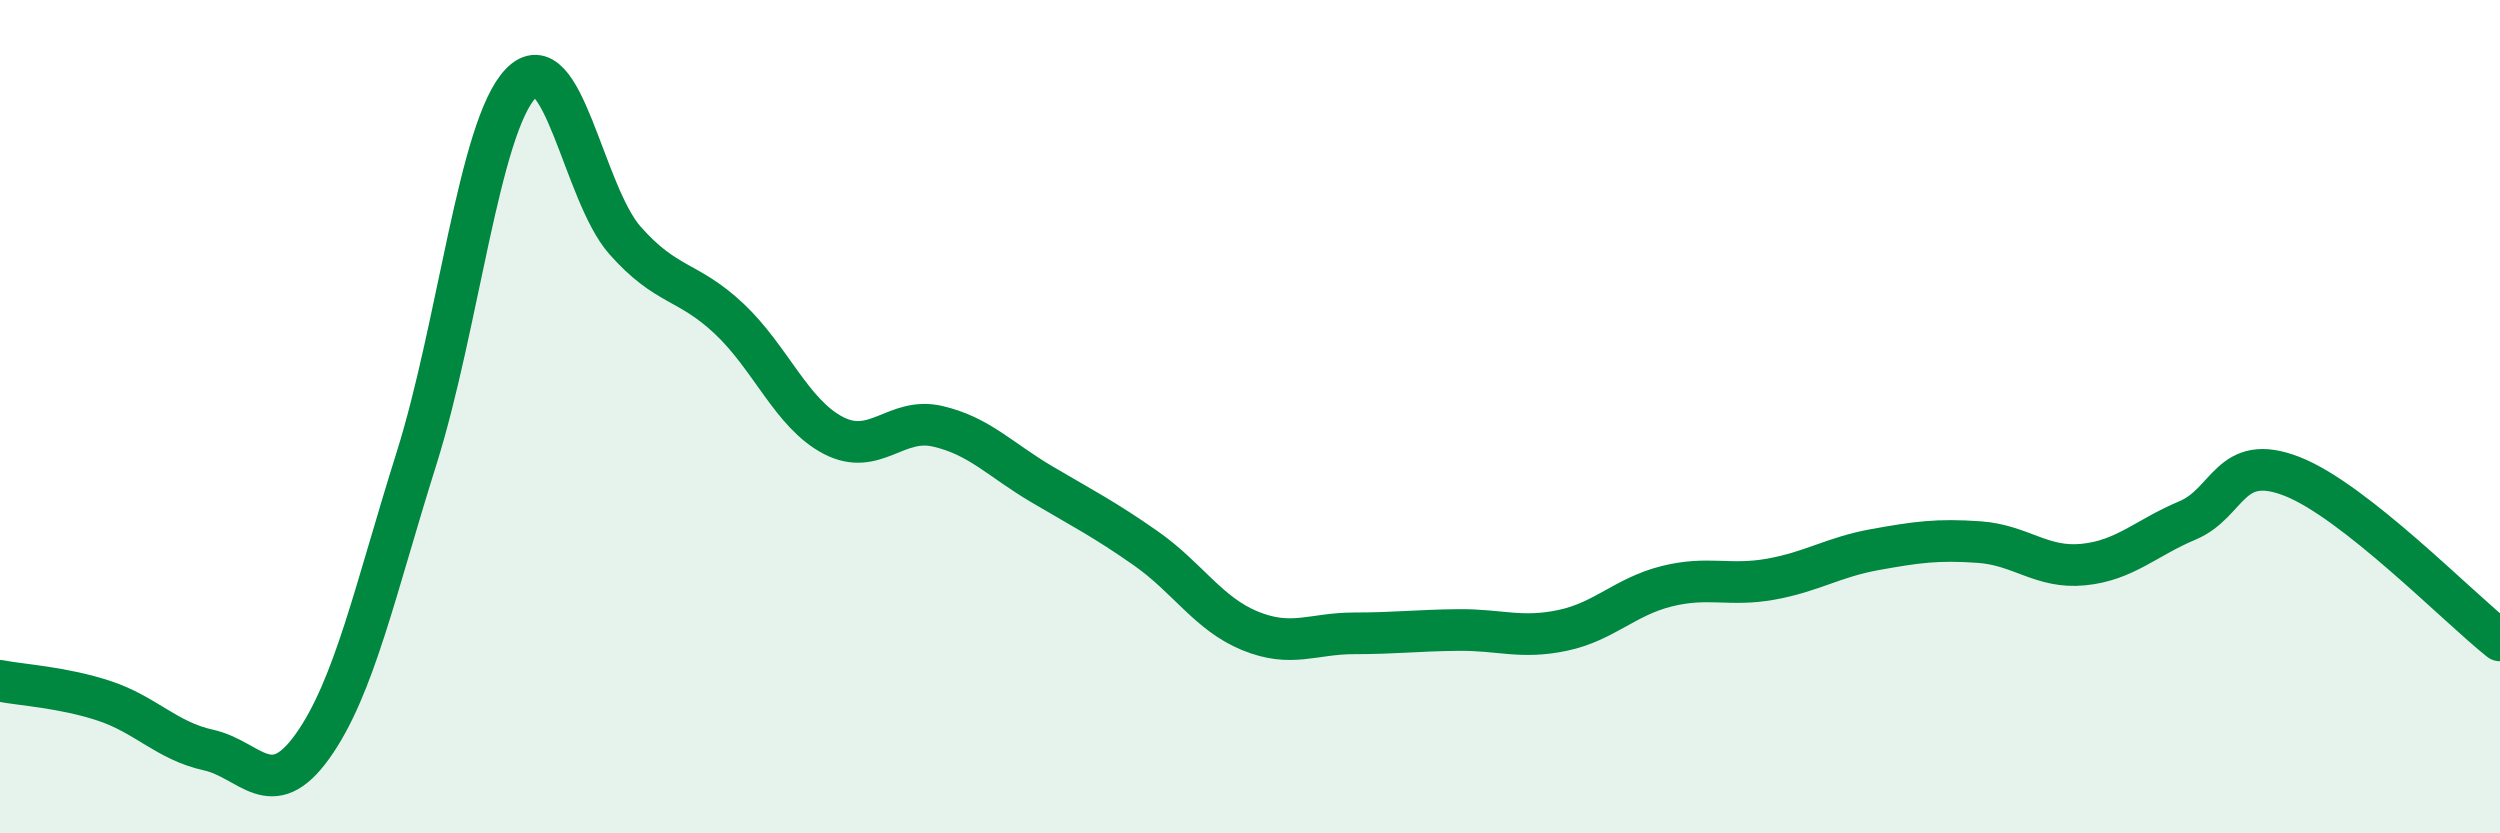
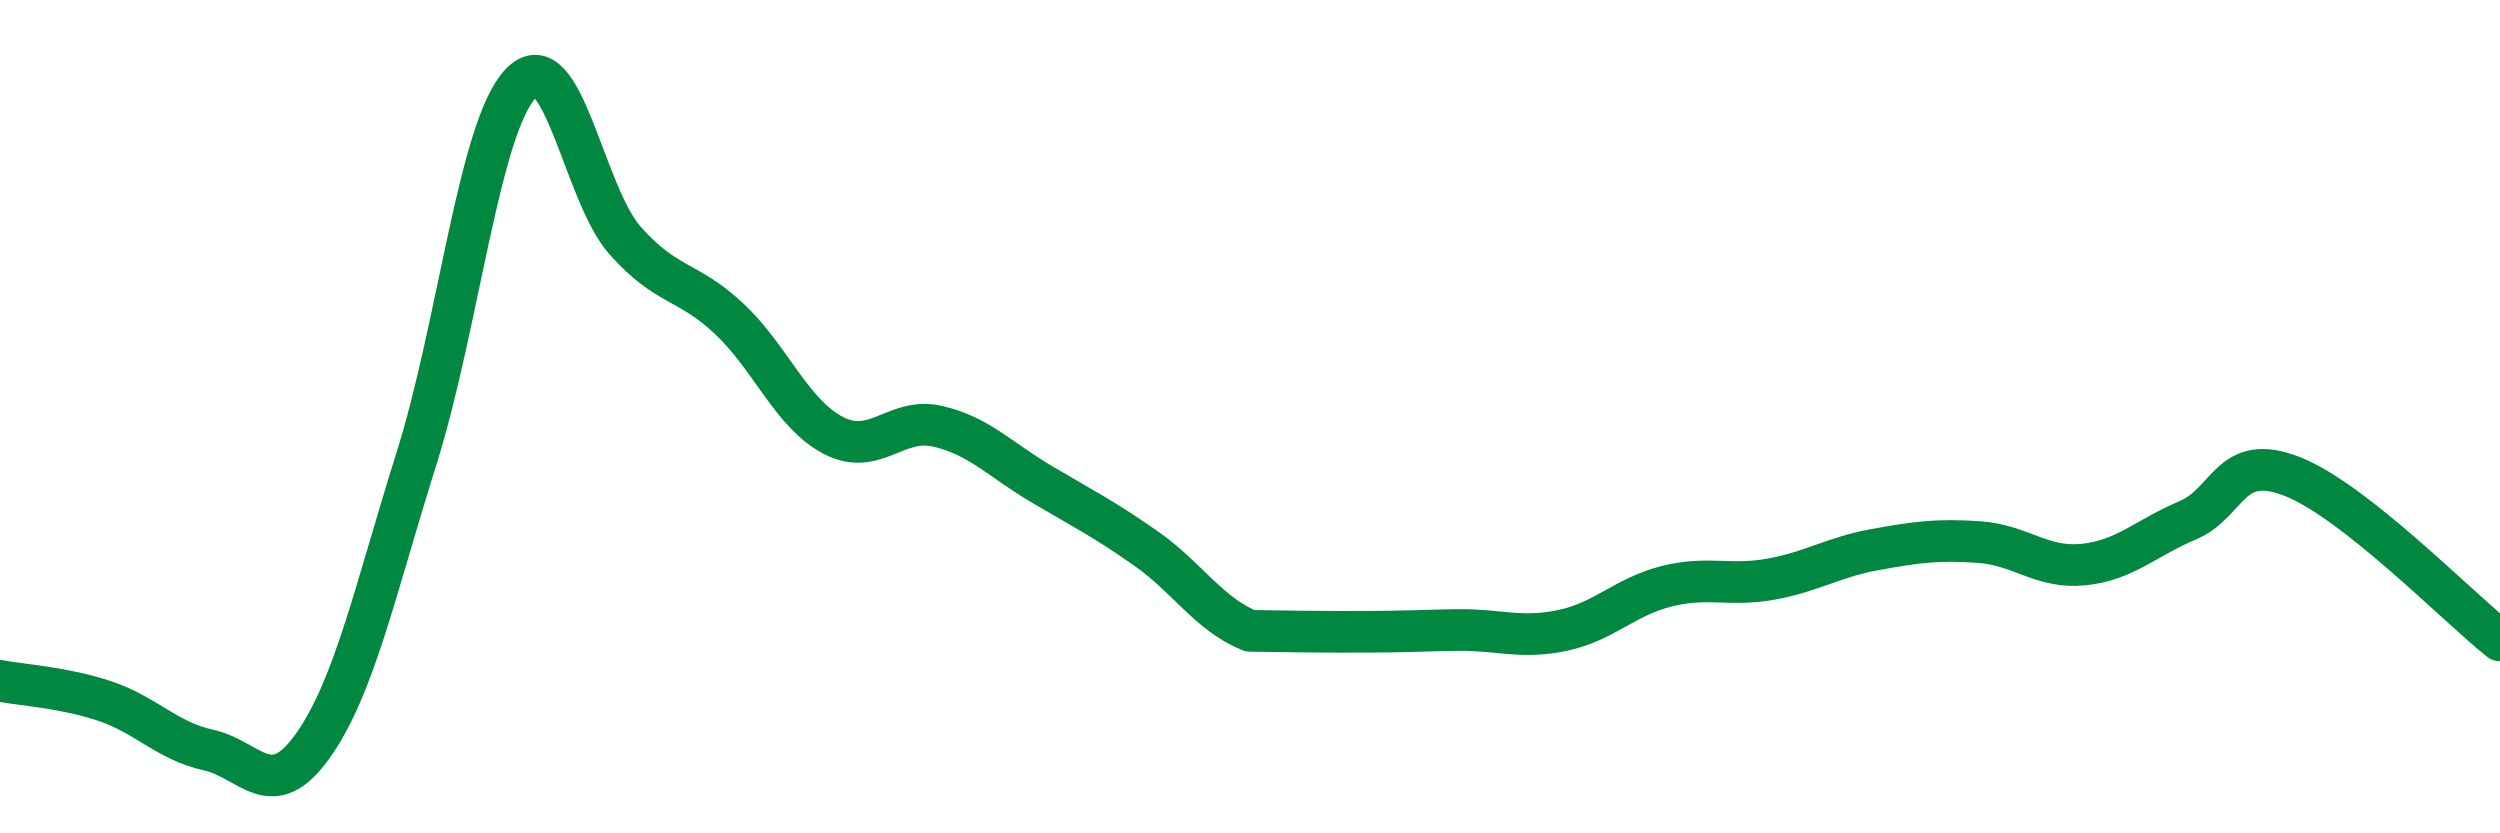
<svg xmlns="http://www.w3.org/2000/svg" width="60" height="20" viewBox="0 0 60 20">
-   <path d="M 0,16.34 C 0.5,16.44 1.5,16.49 2.5,16.82 C 3.5,17.15 4,17.78 5,18 C 6,18.22 6.5,19.31 7.5,17.91 C 8.5,16.51 9,14.17 10,10.99 C 11,7.81 11.5,3.04 12.5,2 C 13.5,0.96 14,4.64 15,5.77 C 16,6.9 16.5,6.71 17.5,7.65 C 18.5,8.59 19,9.93 20,10.45 C 21,10.97 21.5,10 22.5,10.23 C 23.5,10.46 24,11.03 25,11.62 C 26,12.21 26.5,12.46 27.5,13.16 C 28.5,13.86 29,14.73 30,15.14 C 31,15.55 31.5,15.2 32.5,15.2 C 33.5,15.2 34,15.13 35,15.12 C 36,15.11 36.5,15.34 37.5,15.13 C 38.5,14.92 39,14.32 40,14.07 C 41,13.82 41.5,14.08 42.5,13.9 C 43.5,13.72 44,13.37 45,13.19 C 46,13.01 46.5,12.94 47.5,13.01 C 48.5,13.08 49,13.65 50,13.55 C 51,13.45 51.5,12.91 52.5,12.49 C 53.5,12.07 53.5,10.85 55,11.43 C 56.5,12.01 59,14.58 60,15.37L60 20L0 20Z" fill="#008740" opacity="0.1" stroke-linecap="round" stroke-linejoin="round" />
-   <path d="M 0,16.34 C 0.5,16.44 1.5,16.49 2.5,16.82 C 3.5,17.15 4,17.78 5,18 C 6,18.22 6.5,19.31 7.5,17.91 C 8.5,16.51 9,14.17 10,10.99 C 11,7.81 11.5,3.04 12.5,2 C 13.5,0.96 14,4.64 15,5.77 C 16,6.9 16.5,6.71 17.5,7.65 C 18.5,8.59 19,9.93 20,10.45 C 21,10.97 21.5,10 22.5,10.23 C 23.5,10.46 24,11.03 25,11.62 C 26,12.21 26.5,12.46 27.5,13.16 C 28.5,13.86 29,14.73 30,15.14 C 31,15.55 31.5,15.2 32.5,15.2 C 33.5,15.2 34,15.13 35,15.12 C 36,15.11 36.5,15.34 37.5,15.13 C 38.5,14.92 39,14.32 40,14.07 C 41,13.82 41.5,14.08 42.5,13.9 C 43.5,13.72 44,13.37 45,13.19 C 46,13.01 46.5,12.94 47.5,13.01 C 48.5,13.08 49,13.65 50,13.55 C 51,13.45 51.5,12.91 52.5,12.49 C 53.5,12.07 53.5,10.85 55,11.43 C 56.5,12.01 59,14.58 60,15.37" stroke="#008740" stroke-width="1" fill="none" stroke-linecap="round" stroke-linejoin="round" />
+   <path d="M 0,16.34 C 0.5,16.44 1.5,16.49 2.5,16.82 C 3.5,17.15 4,17.78 5,18 C 6,18.22 6.5,19.31 7.5,17.91 C 8.5,16.51 9,14.17 10,10.99 C 11,7.81 11.5,3.04 12.5,2 C 13.5,0.96 14,4.64 15,5.77 C 16,6.9 16.5,6.71 17.5,7.65 C 18.5,8.59 19,9.93 20,10.45 C 21,10.97 21.5,10 22.5,10.23 C 23.5,10.46 24,11.03 25,11.62 C 26,12.21 26.5,12.46 27.5,13.16 C 28.5,13.86 29,14.73 30,15.14 C 33.5,15.2 34,15.13 35,15.12 C 36,15.11 36.5,15.34 37.5,15.13 C 38.5,14.92 39,14.32 40,14.07 C 41,13.82 41.5,14.08 42.5,13.9 C 43.5,13.72 44,13.37 45,13.19 C 46,13.01 46.5,12.94 47.5,13.01 C 48.5,13.08 49,13.65 50,13.55 C 51,13.45 51.5,12.91 52.5,12.49 C 53.5,12.07 53.5,10.85 55,11.43 C 56.5,12.01 59,14.58 60,15.37" stroke="#008740" stroke-width="1" fill="none" stroke-linecap="round" stroke-linejoin="round" />
</svg>